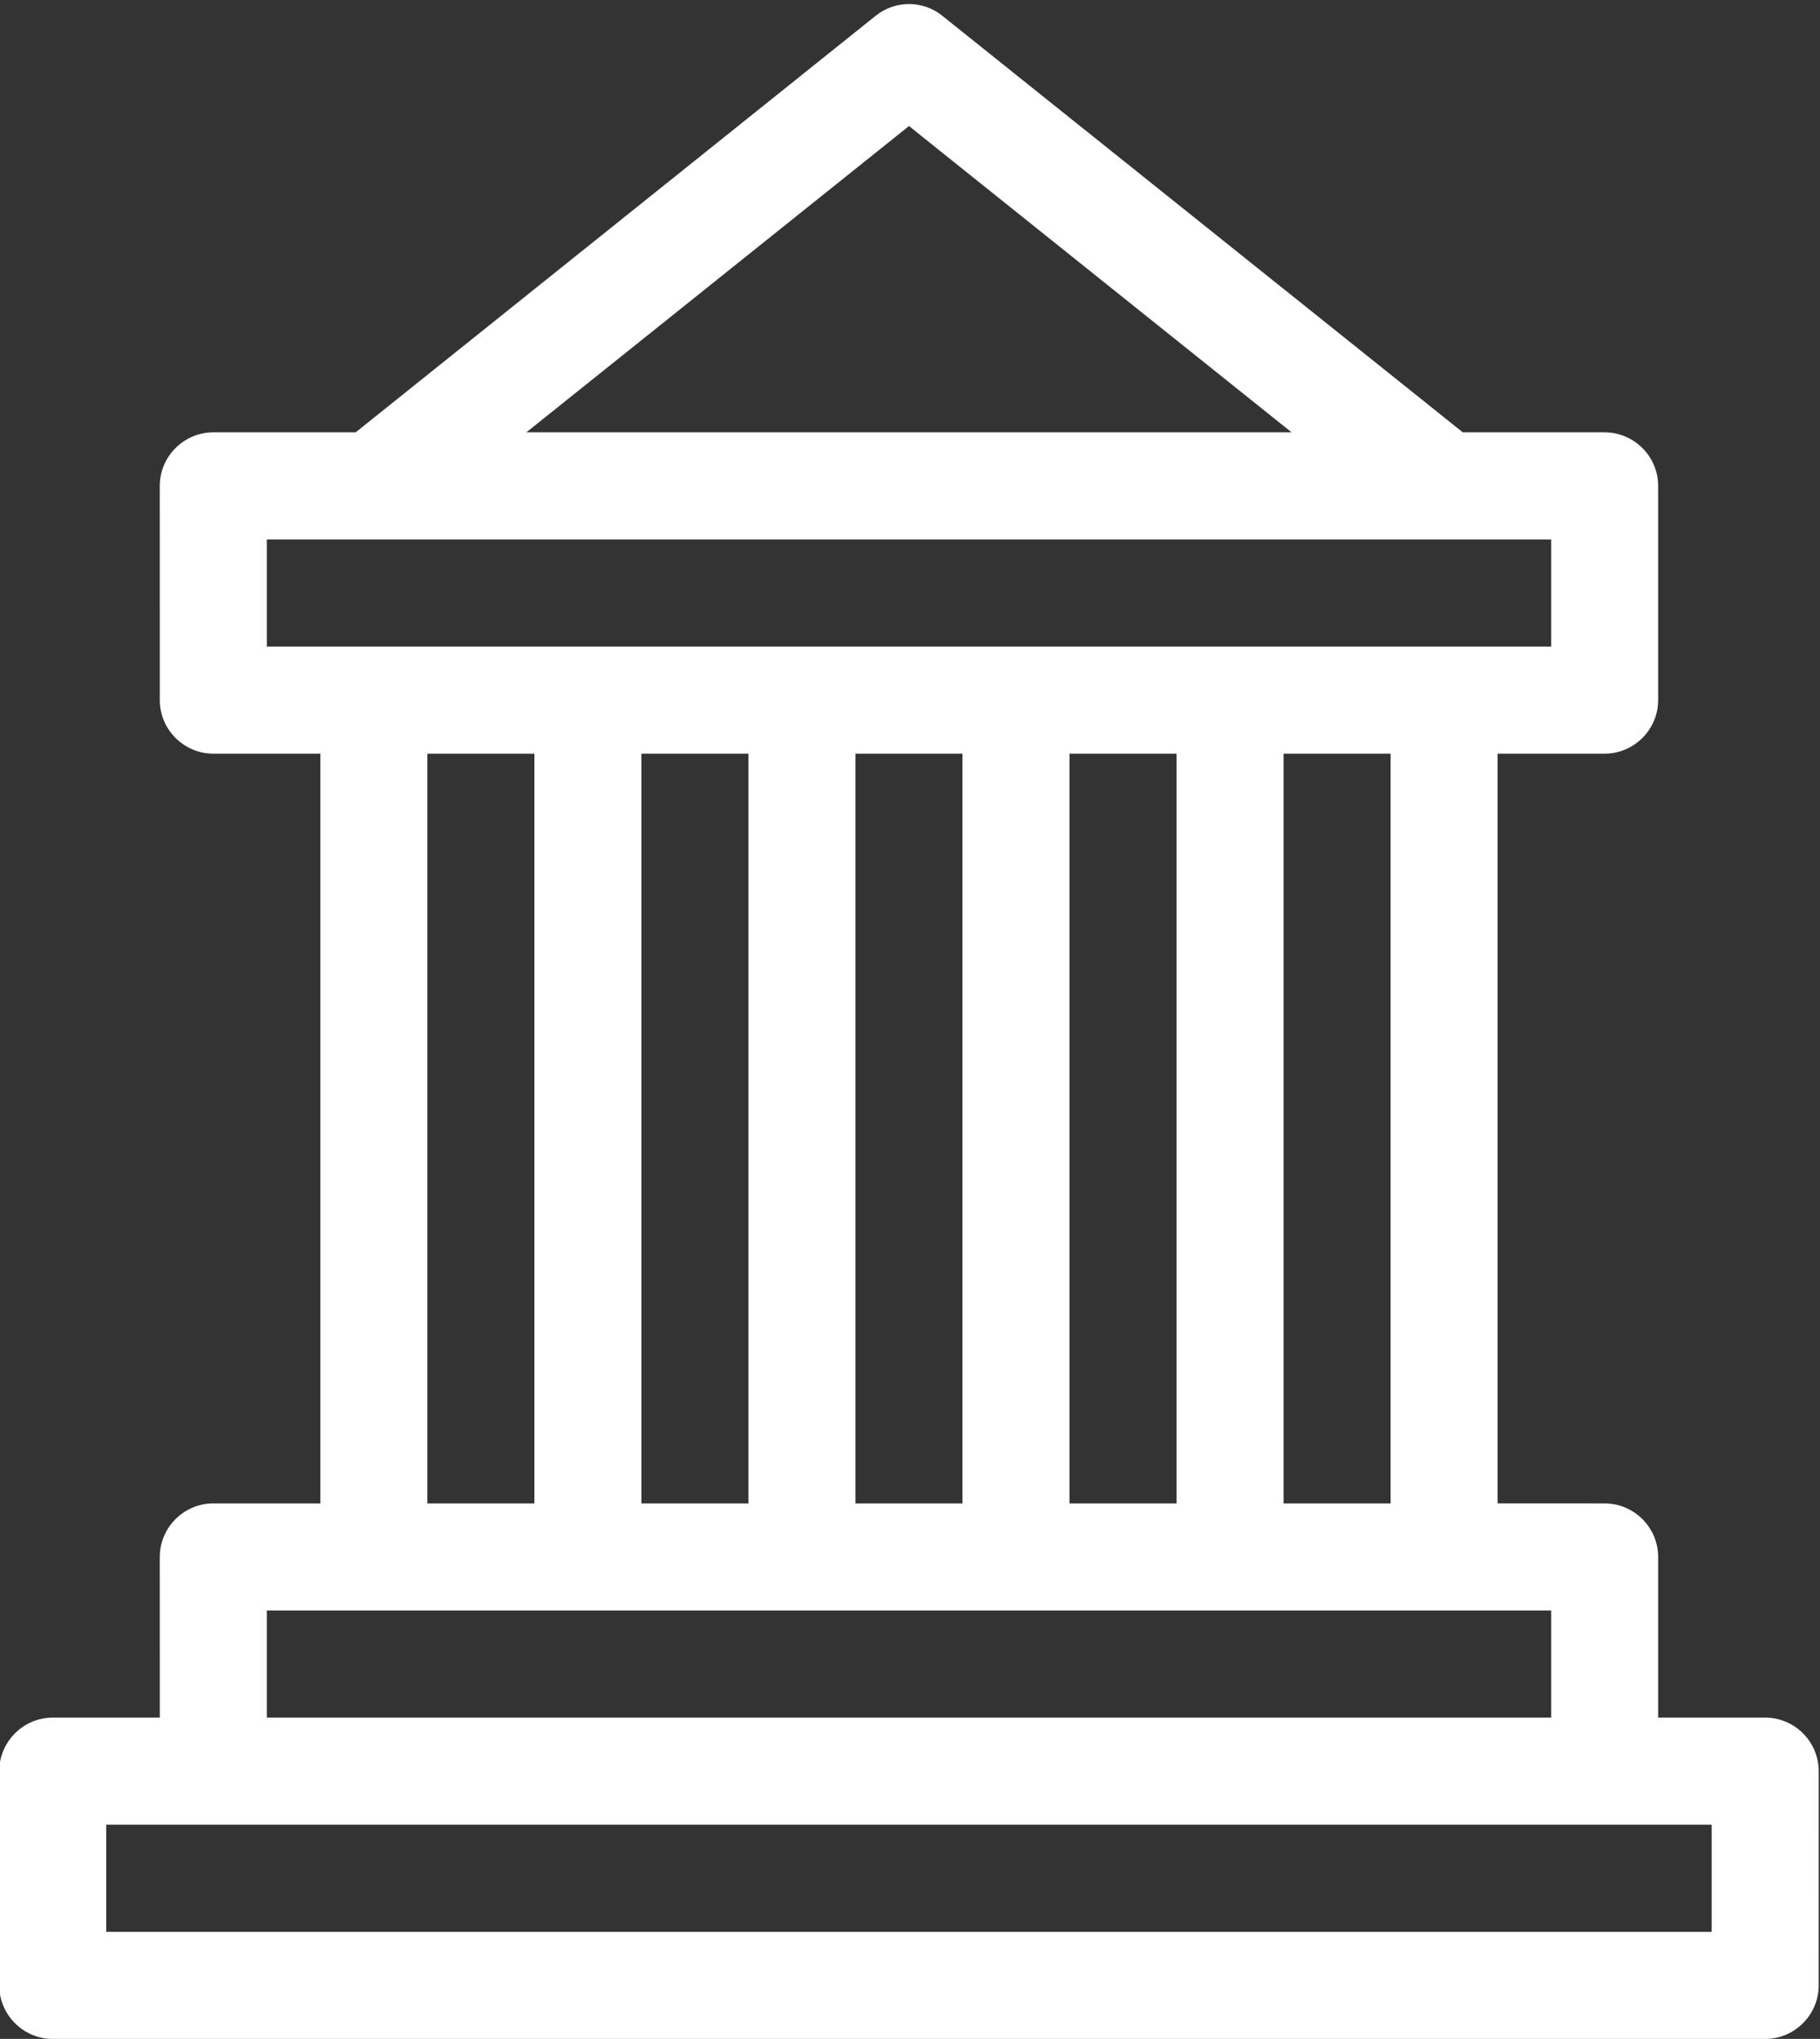
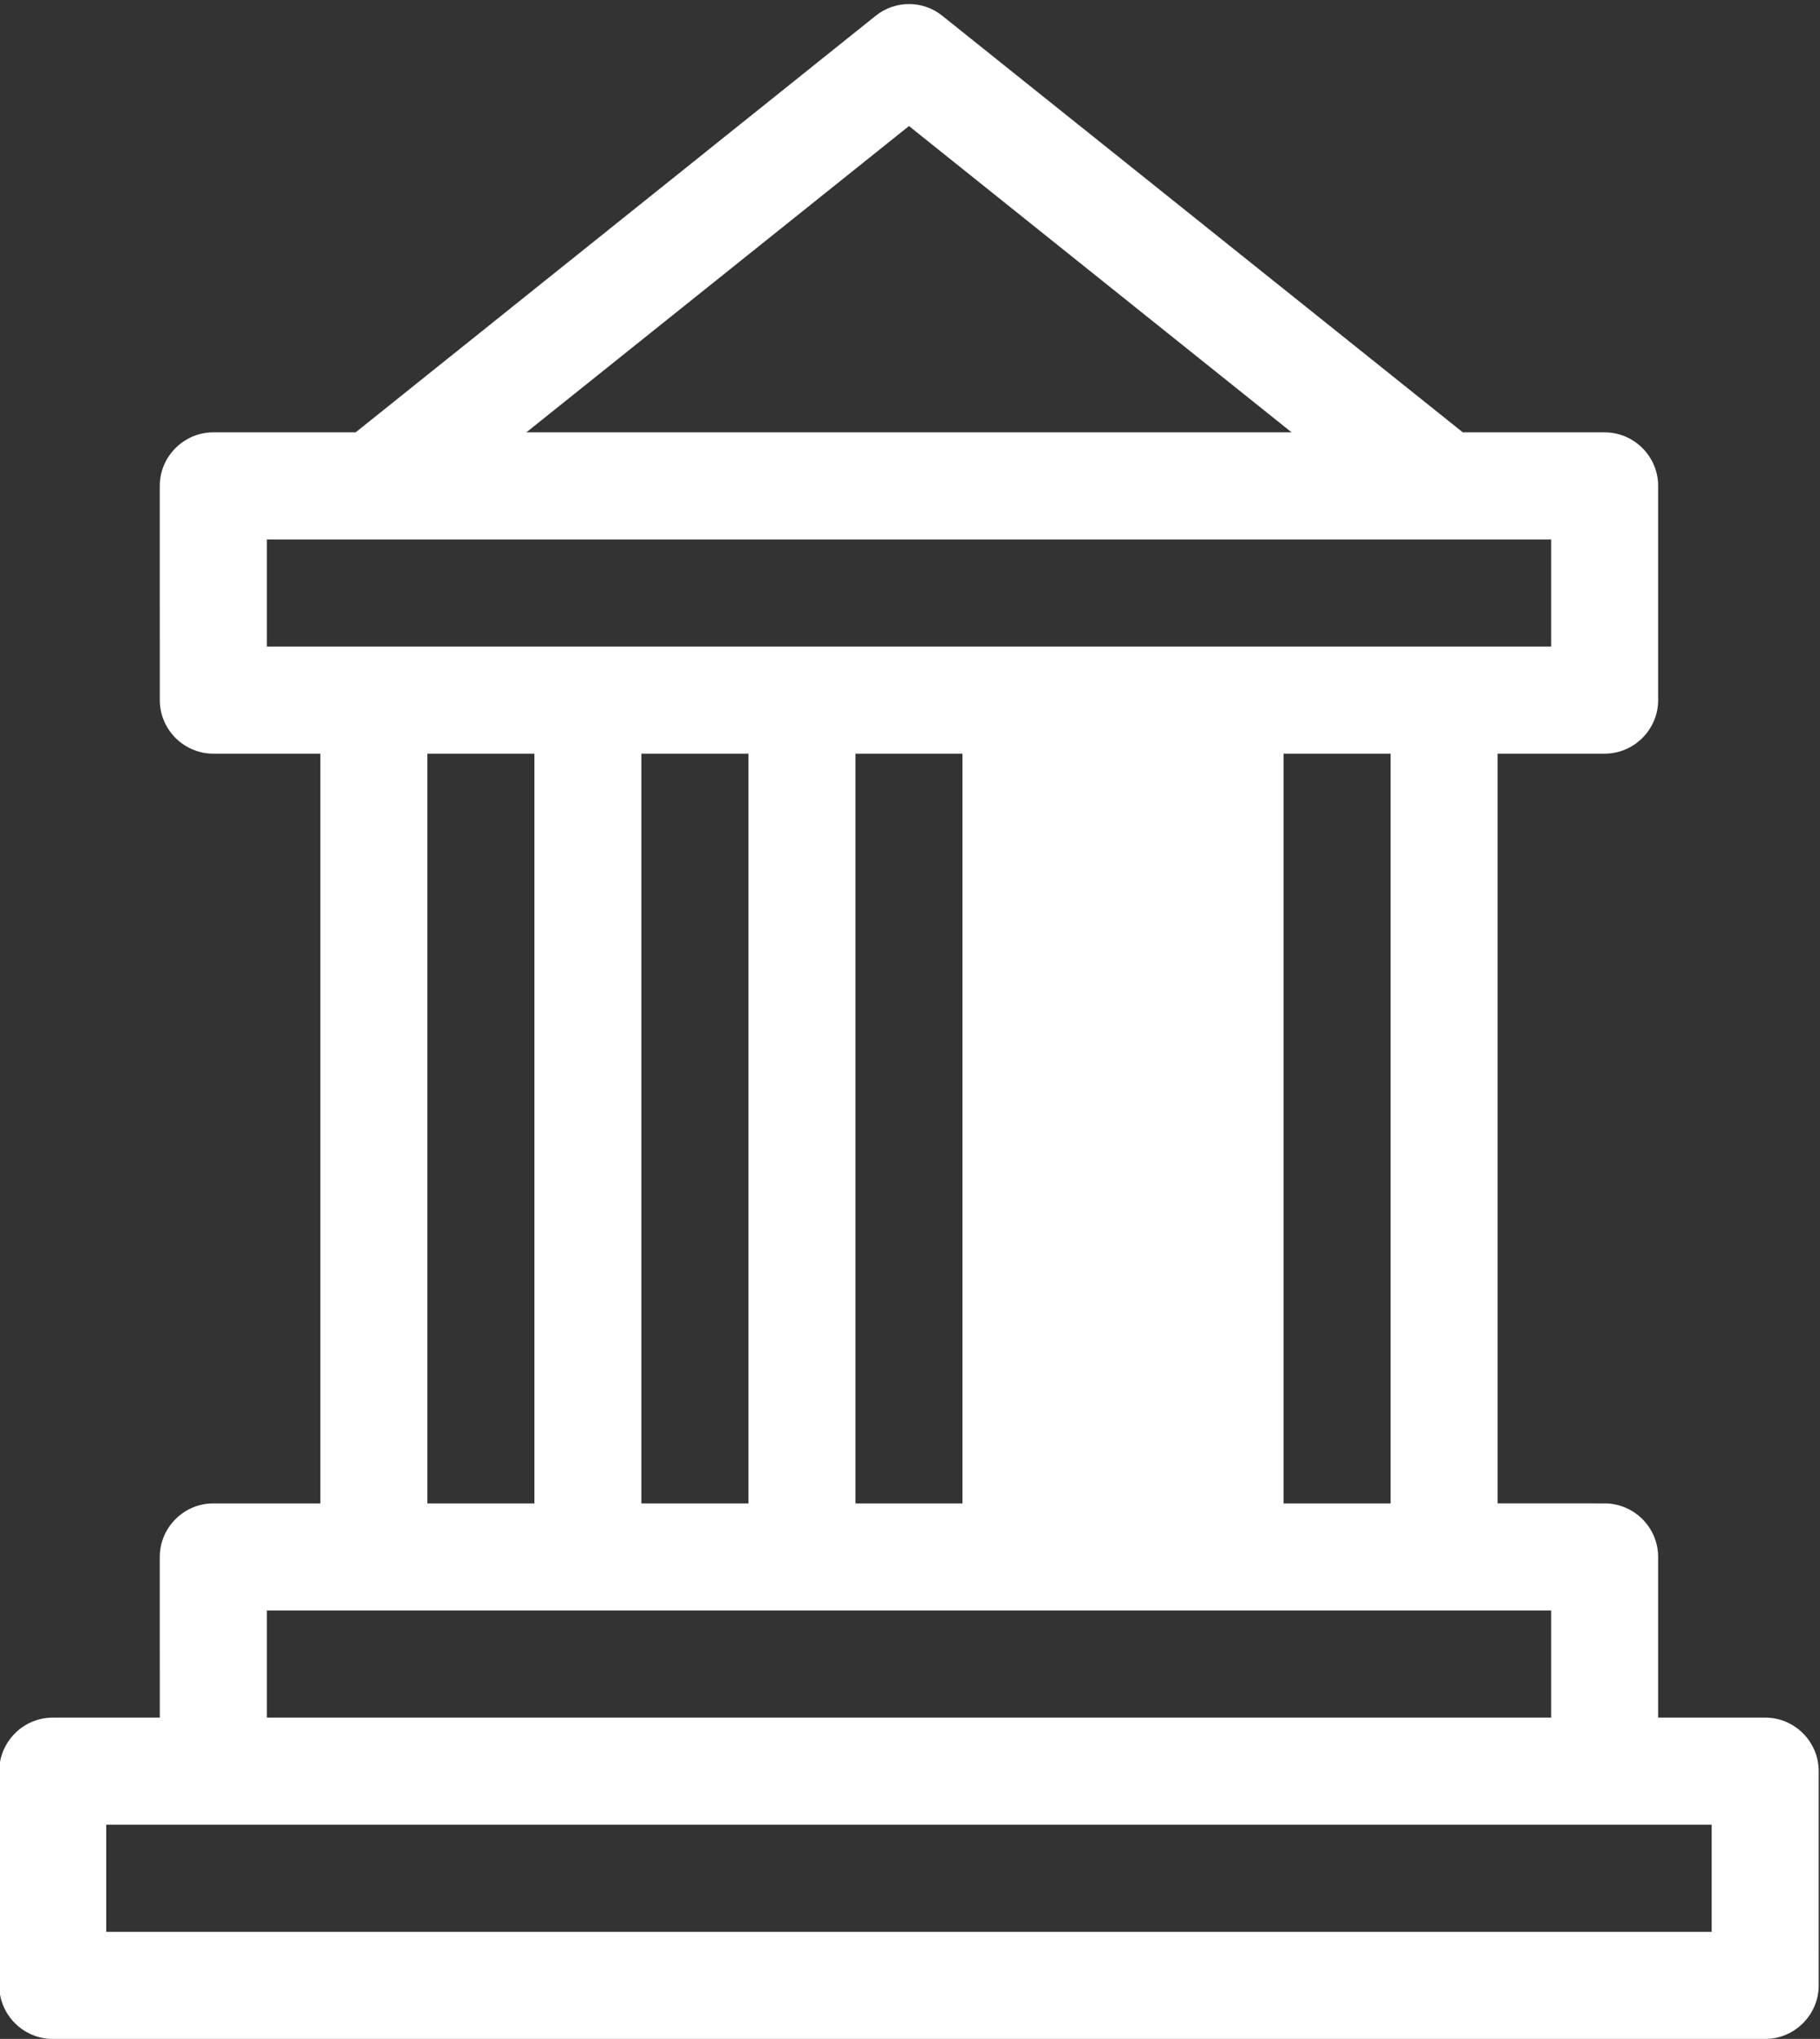
<svg xmlns="http://www.w3.org/2000/svg" fill="#ffffff" height="100.2" preserveAspectRatio="xMidYMid meet" version="1" viewBox="30.3 24.8 89.5 100.2" width="89.5" zoomAndPan="magnify">
  <rect x="30.3" y="24.8" width="89.5" height="100.2" fill="#333333" stroke="none" />
  <g id="change1_1">
-     <path clip-rule="evenodd" d="M117.105,109.209h-5.264v-7.895c0-1.448-1.185-2.631-2.632-2.631l-5.263-0.001 V61.838h5.264c1.446,0,2.631-1.185,2.631-2.631V48.678c0-1.447-1.185-2.631-2.632-2.631h-6.974L76.632,25.571 c-0.947-0.763-2.316-0.762-3.264,0L47.789,46.047h-7c-1.447,0-2.632,1.186-2.632,2.632l0.001,10.527 c0,1.447,1.184,2.632,2.631,2.632h5.264v36.845h-5.264c-1.447,0-2.632,1.184-2.632,2.632l0.001,7.895h-5.264 c-1.447,0-2.632,1.185-2.632,2.632v10.527c0,1.447,1.184,2.632,2.632,2.632h84.211c1.447,0,2.631-1.185,2.631-2.631l0.001-10.529 C119.737,110.394,118.553,109.209,117.105,109.209 M75,30.994l18.815,15.053H56.184L75,30.994z M43.421,56.575v-5.265h63.158v5.265 H43.421z M98.685,61.838v36.845h-5.264V61.838H98.685z M88.158,61.838v36.845h-5.264V61.838H88.158z M77.631,61.838v36.845h-5.262 V61.838H77.631z M67.105,61.838v36.845h-5.263V61.838H67.105z M56.579,61.838v36.845h-5.263V61.838H56.579z M43.421,103.945h63.158 v5.264H43.421V103.945z M114.474,119.736H35.526v-5.265h78.947V119.736z" fill-rule="evenodd" />
+     <path clip-rule="evenodd" d="M117.105,109.209h-5.264v-7.895c0-1.448-1.185-2.631-2.632-2.631l-5.263-0.001 V61.838h5.264c1.446,0,2.631-1.185,2.631-2.631V48.678c0-1.447-1.185-2.631-2.632-2.631h-6.974L76.632,25.571 c-0.947-0.763-2.316-0.762-3.264,0L47.789,46.047h-7c-1.447,0-2.632,1.186-2.632,2.632l0.001,10.527 c0,1.447,1.184,2.632,2.631,2.632h5.264v36.845h-5.264c-1.447,0-2.632,1.184-2.632,2.632l0.001,7.895h-5.264 c-1.447,0-2.632,1.185-2.632,2.632v10.527c0,1.447,1.184,2.632,2.632,2.632h84.211c1.447,0,2.631-1.185,2.631-2.631l0.001-10.529 C119.737,110.394,118.553,109.209,117.105,109.209 M75,30.994l18.815,15.053H56.184L75,30.994z M43.421,56.575v-5.265h63.158v5.265 H43.421z M98.685,61.838v36.845h-5.264V61.838H98.685z M88.158,61.838v36.845h-5.264H88.158z M77.631,61.838v36.845h-5.262 V61.838H77.631z M67.105,61.838v36.845h-5.263V61.838H67.105z M56.579,61.838v36.845h-5.263V61.838H56.579z M43.421,103.945h63.158 v5.264H43.421V103.945z M114.474,119.736H35.526v-5.265h78.947V119.736z" fill-rule="evenodd" />
  </g>
</svg>